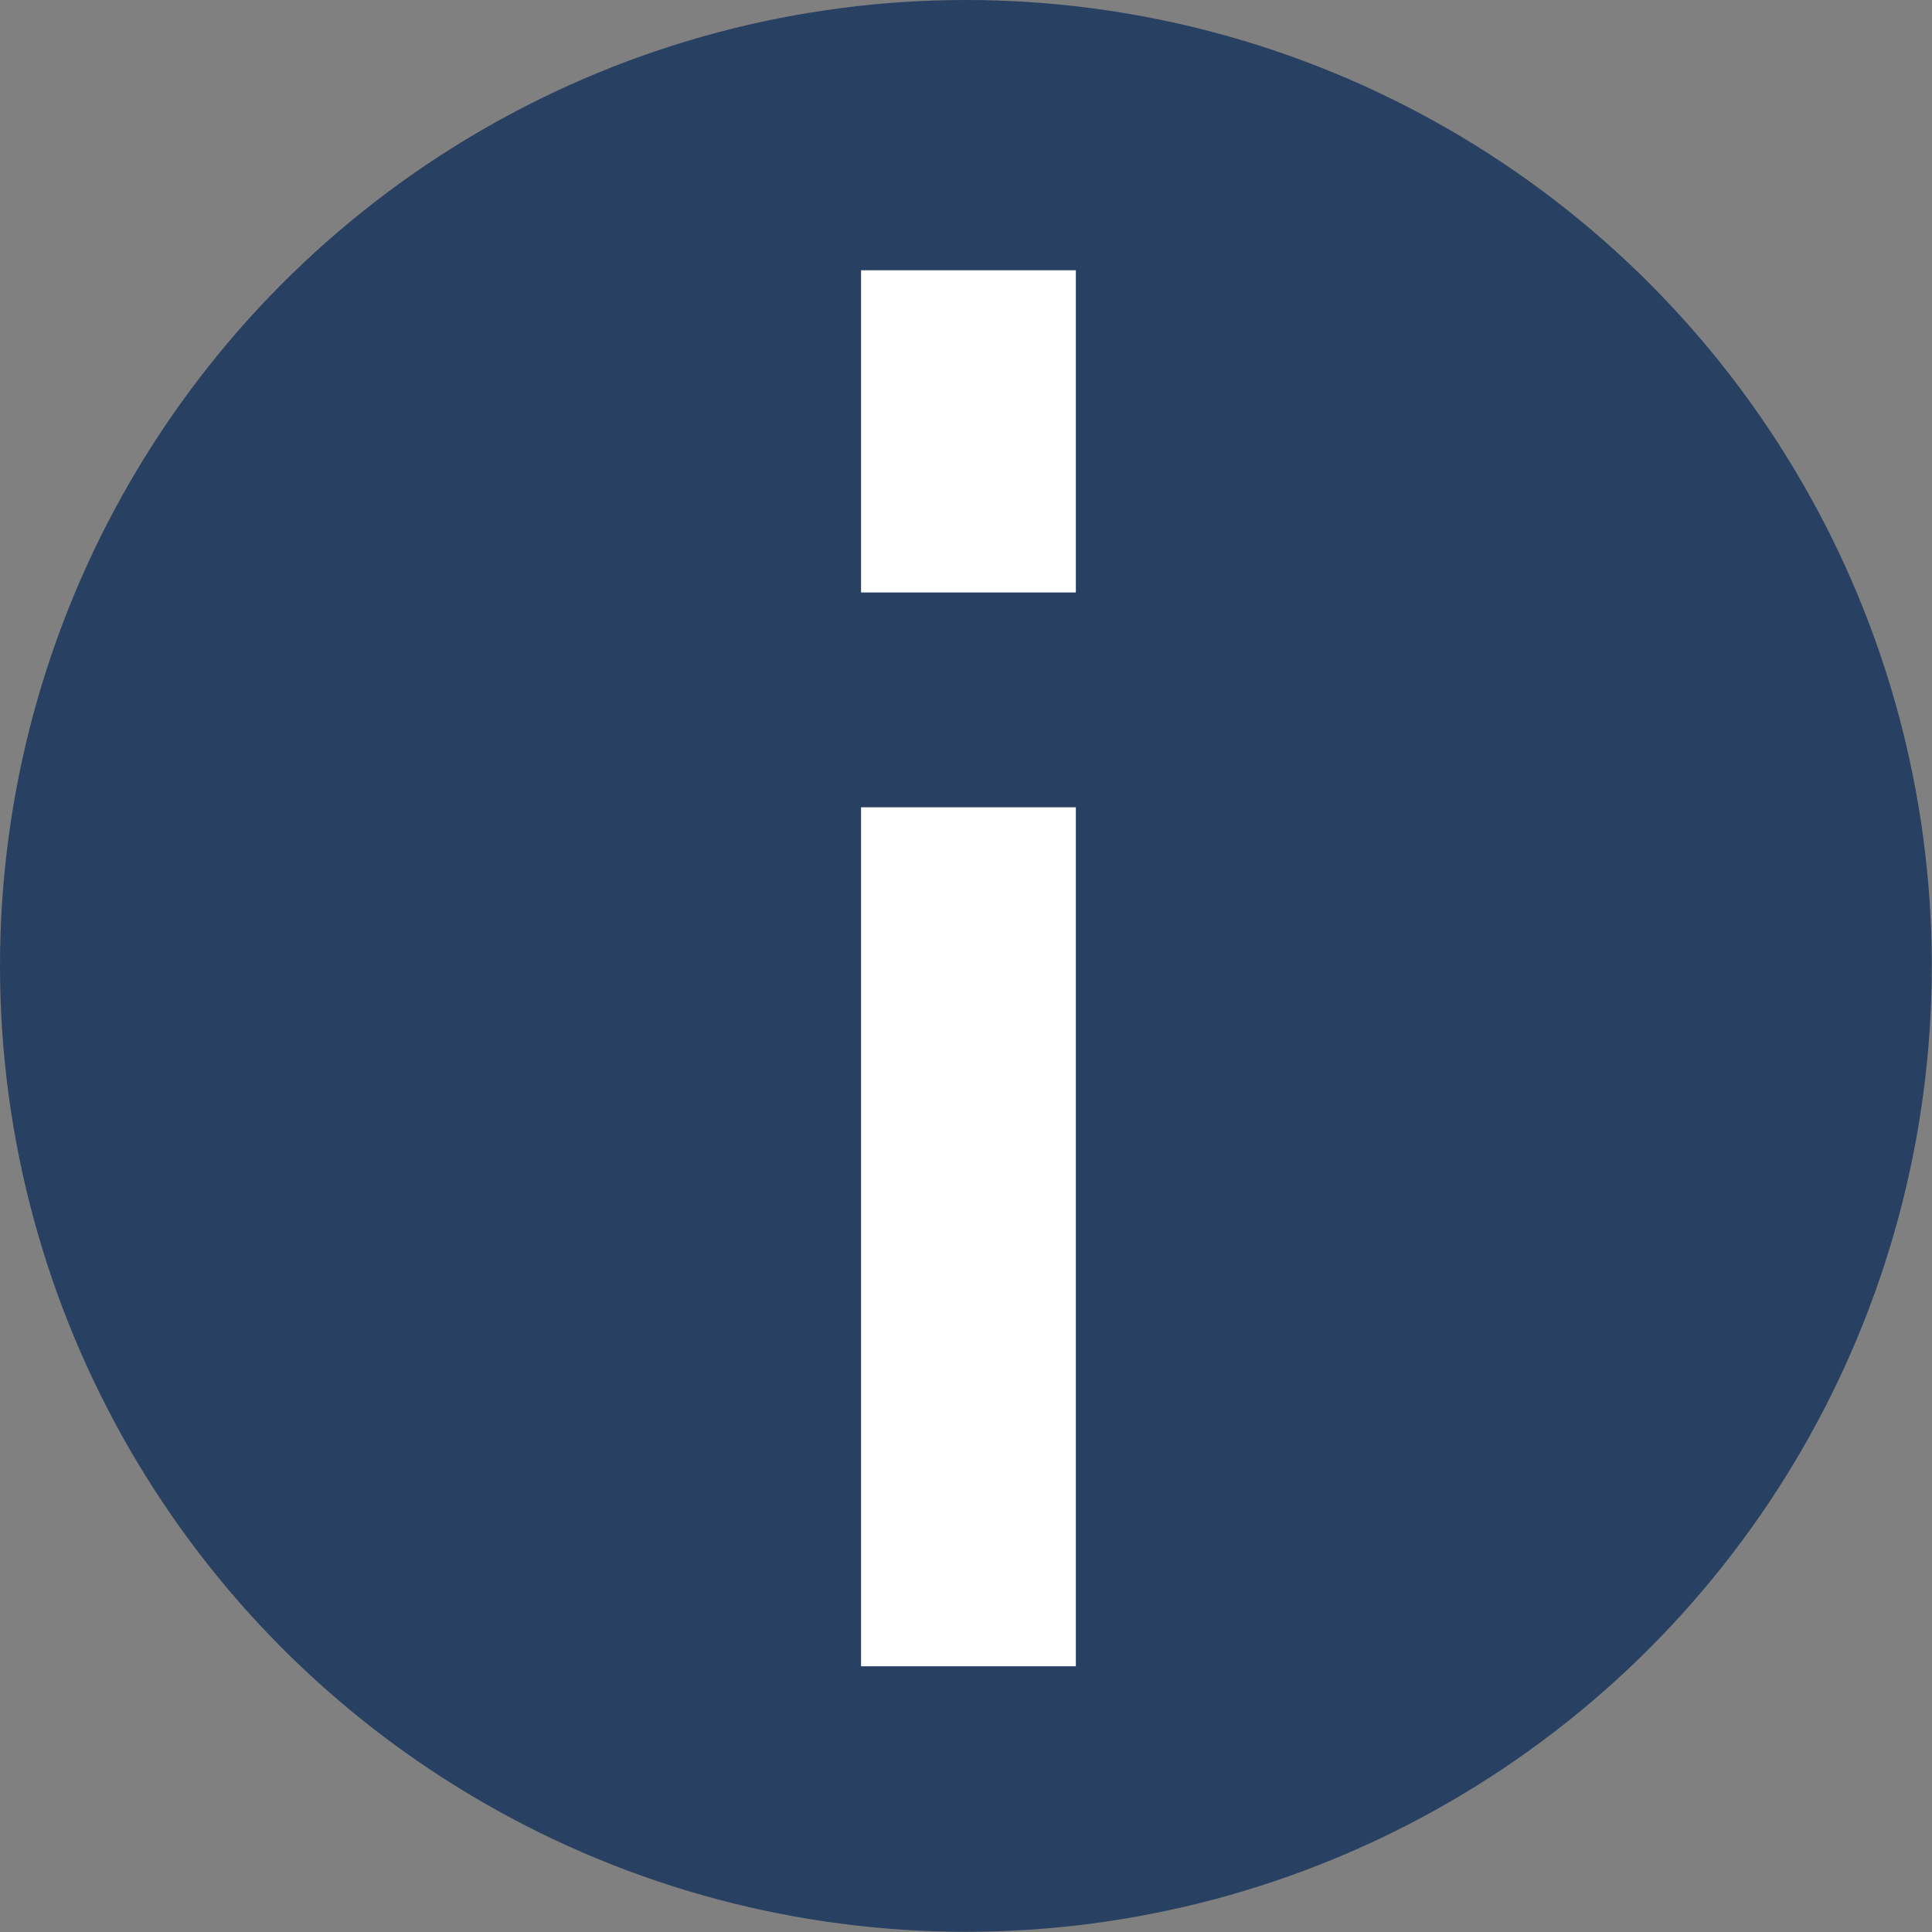
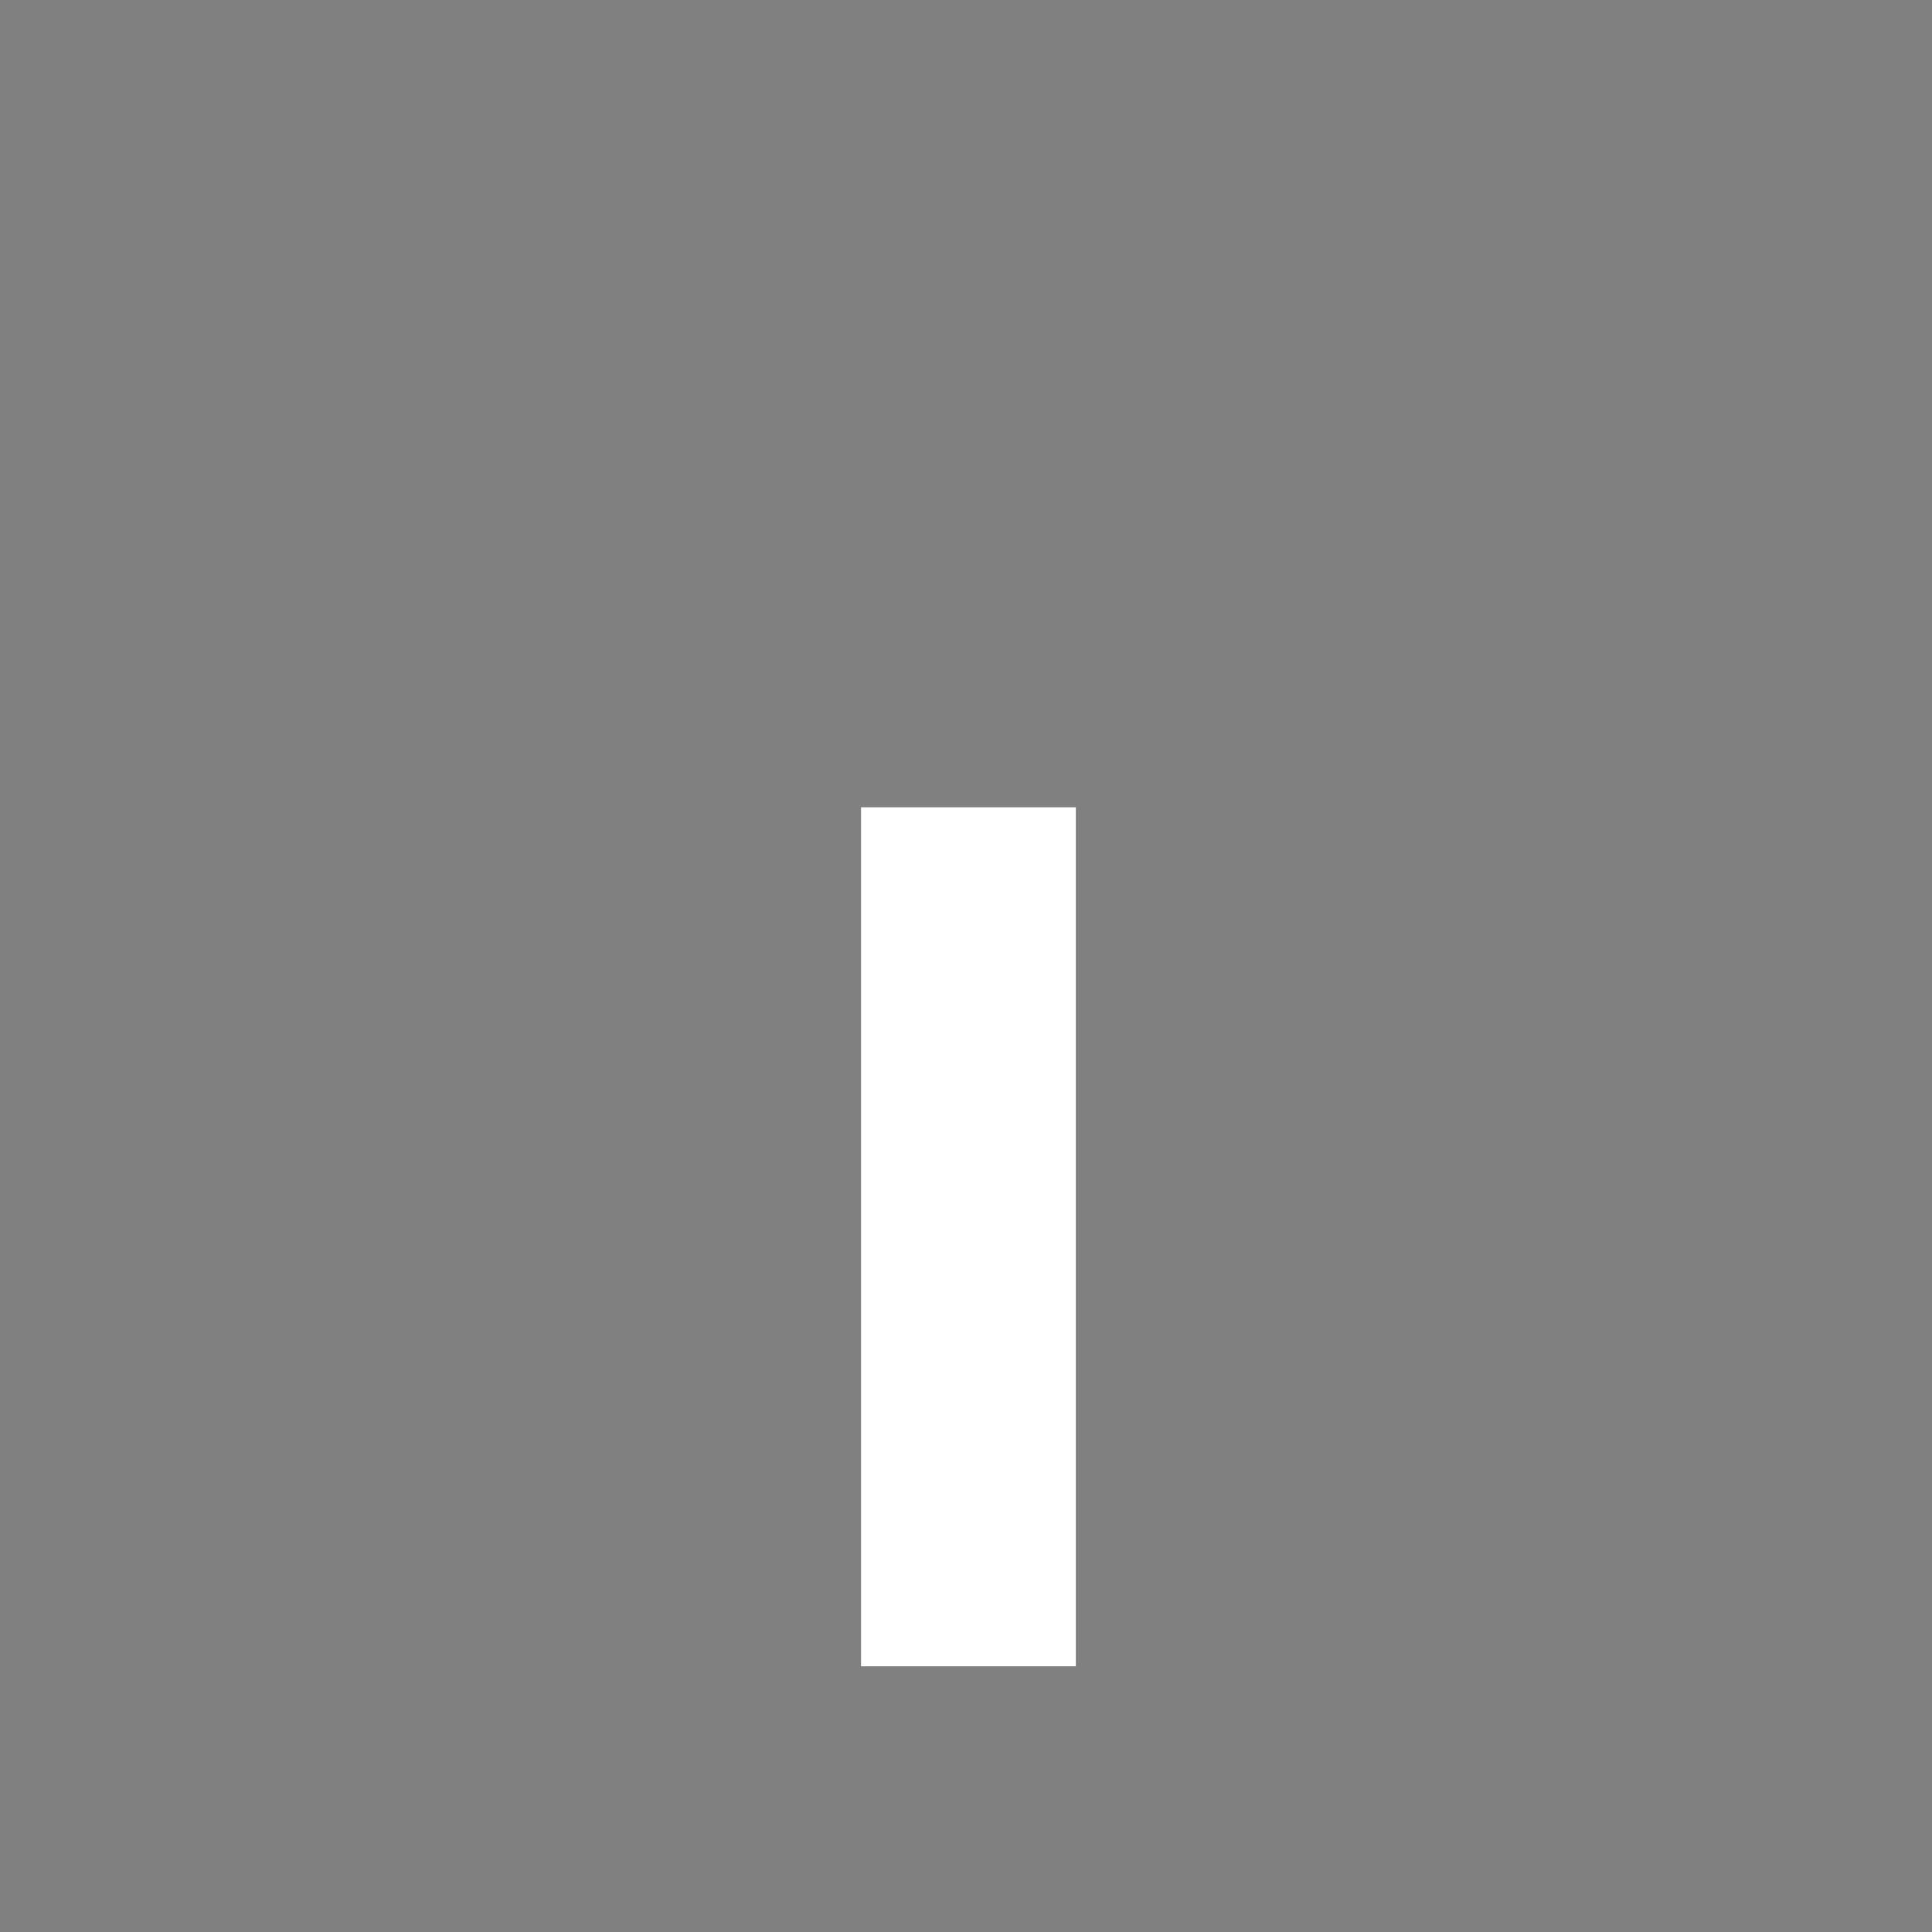
<svg xmlns="http://www.w3.org/2000/svg" xmlns:ns1="http://sodipodi.sourceforge.net/DTD/sodipodi-0.dtd" xmlns:ns2="http://www.inkscape.org/namespaces/inkscape" ns1:docname="information_blue_icon.svg" ns2:version="1.2.2 (732a01da63, 2022-12-09)" id="svg8" version="1.1" viewBox="0 0 9.137 9.137" height="19" width="19">
  <rect x="0" y="0" width="9.137" height="9.137" fill="#808080" stroke="none" />
  <defs id="defs2" />
  <ns1:namedview ns2:window-maximized="1" ns2:window-y="-9" ns2:window-x="-9" ns2:window-height="991" ns2:window-width="1920" ns2:guide-bbox="true" showguides="true" units="px" showgrid="true" ns2:document-rotation="0" ns2:current-layer="layer1" ns2:document-units="px" ns2:cy="9.796307" ns2:cx="8.4815817" ns2:zoom="31.185221" ns2:pageshadow="2" ns2:pageopacity="0.0" borderopacity="1.0" bordercolor="#666666" pagecolor="#ffffff" id="base" ns2:showpageshadow="2" ns2:pagecheckerboard="0" ns2:deskcolor="#d1d1d1">
    <ns2:grid id="grid835" type="xygrid" originx="-26.929" originy="-21.399" />
    <ns1:guide id="guide850" orientation="1,0" position="1.924,-0.721" ns2:locked="false" />
  </ns1:namedview>
  <g id="layer1" ns2:groupmode="layer" ns2:label="Layer 1" transform="translate(-20.657,-19.373)">
-     <ellipse style="fill:#284062;stroke:none;stroke-width:0.962;stroke-linecap:square;paint-order:fill markers stroke" id="path1393" cx="25.225" cy="23.941" rx="4.568" ry="4.568" />
    <g id="g1453" transform="matrix(1.056,0,0,1.056,-1.655,-1.076)" style="stroke-width:0.947">
      <rect style="fill:#ffffff;stroke:none;stroke-width:0.911;stroke-linecap:square;paint-order:fill markers stroke" id="rect1447" width="0.962" height="3.847" x="24.985" y="22.98" />
-       <rect style="fill:#ffffff;stroke:none;stroke-width:0.911;stroke-linecap:square;paint-order:fill markers stroke" id="rect1449" width="0.962" height="1.443" x="24.985" y="20.575" />
    </g>
  </g>
</svg>